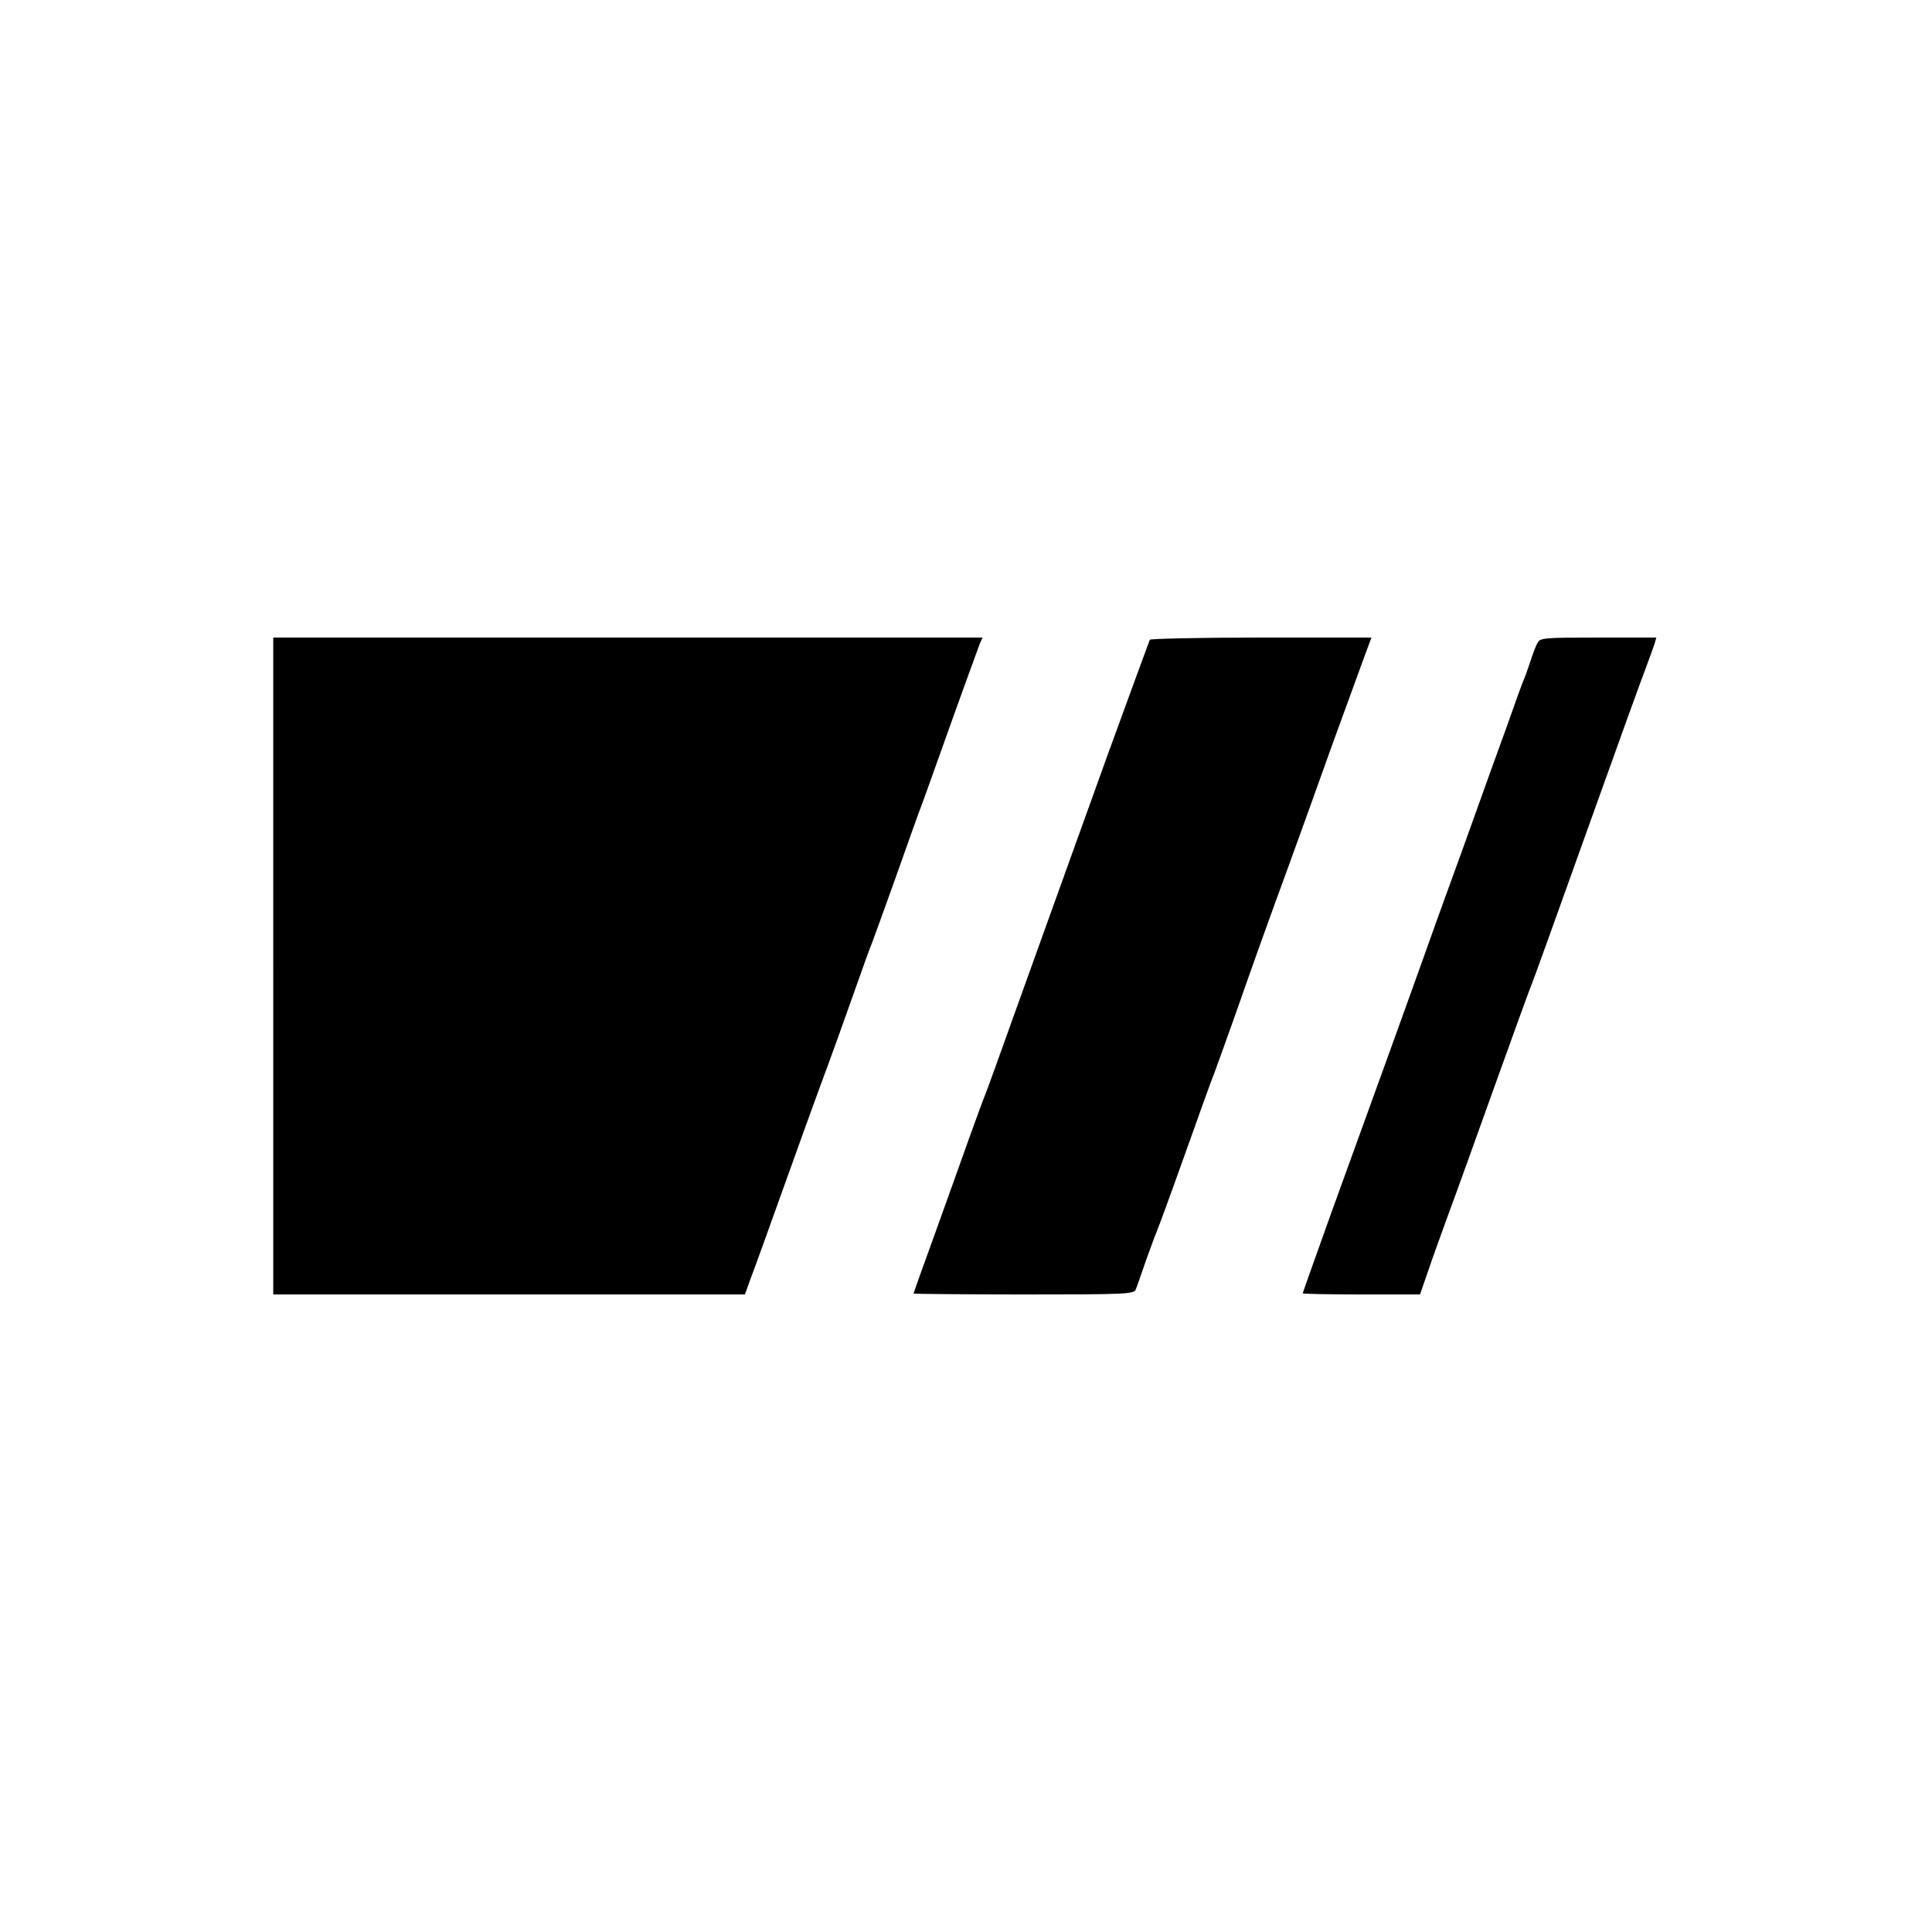
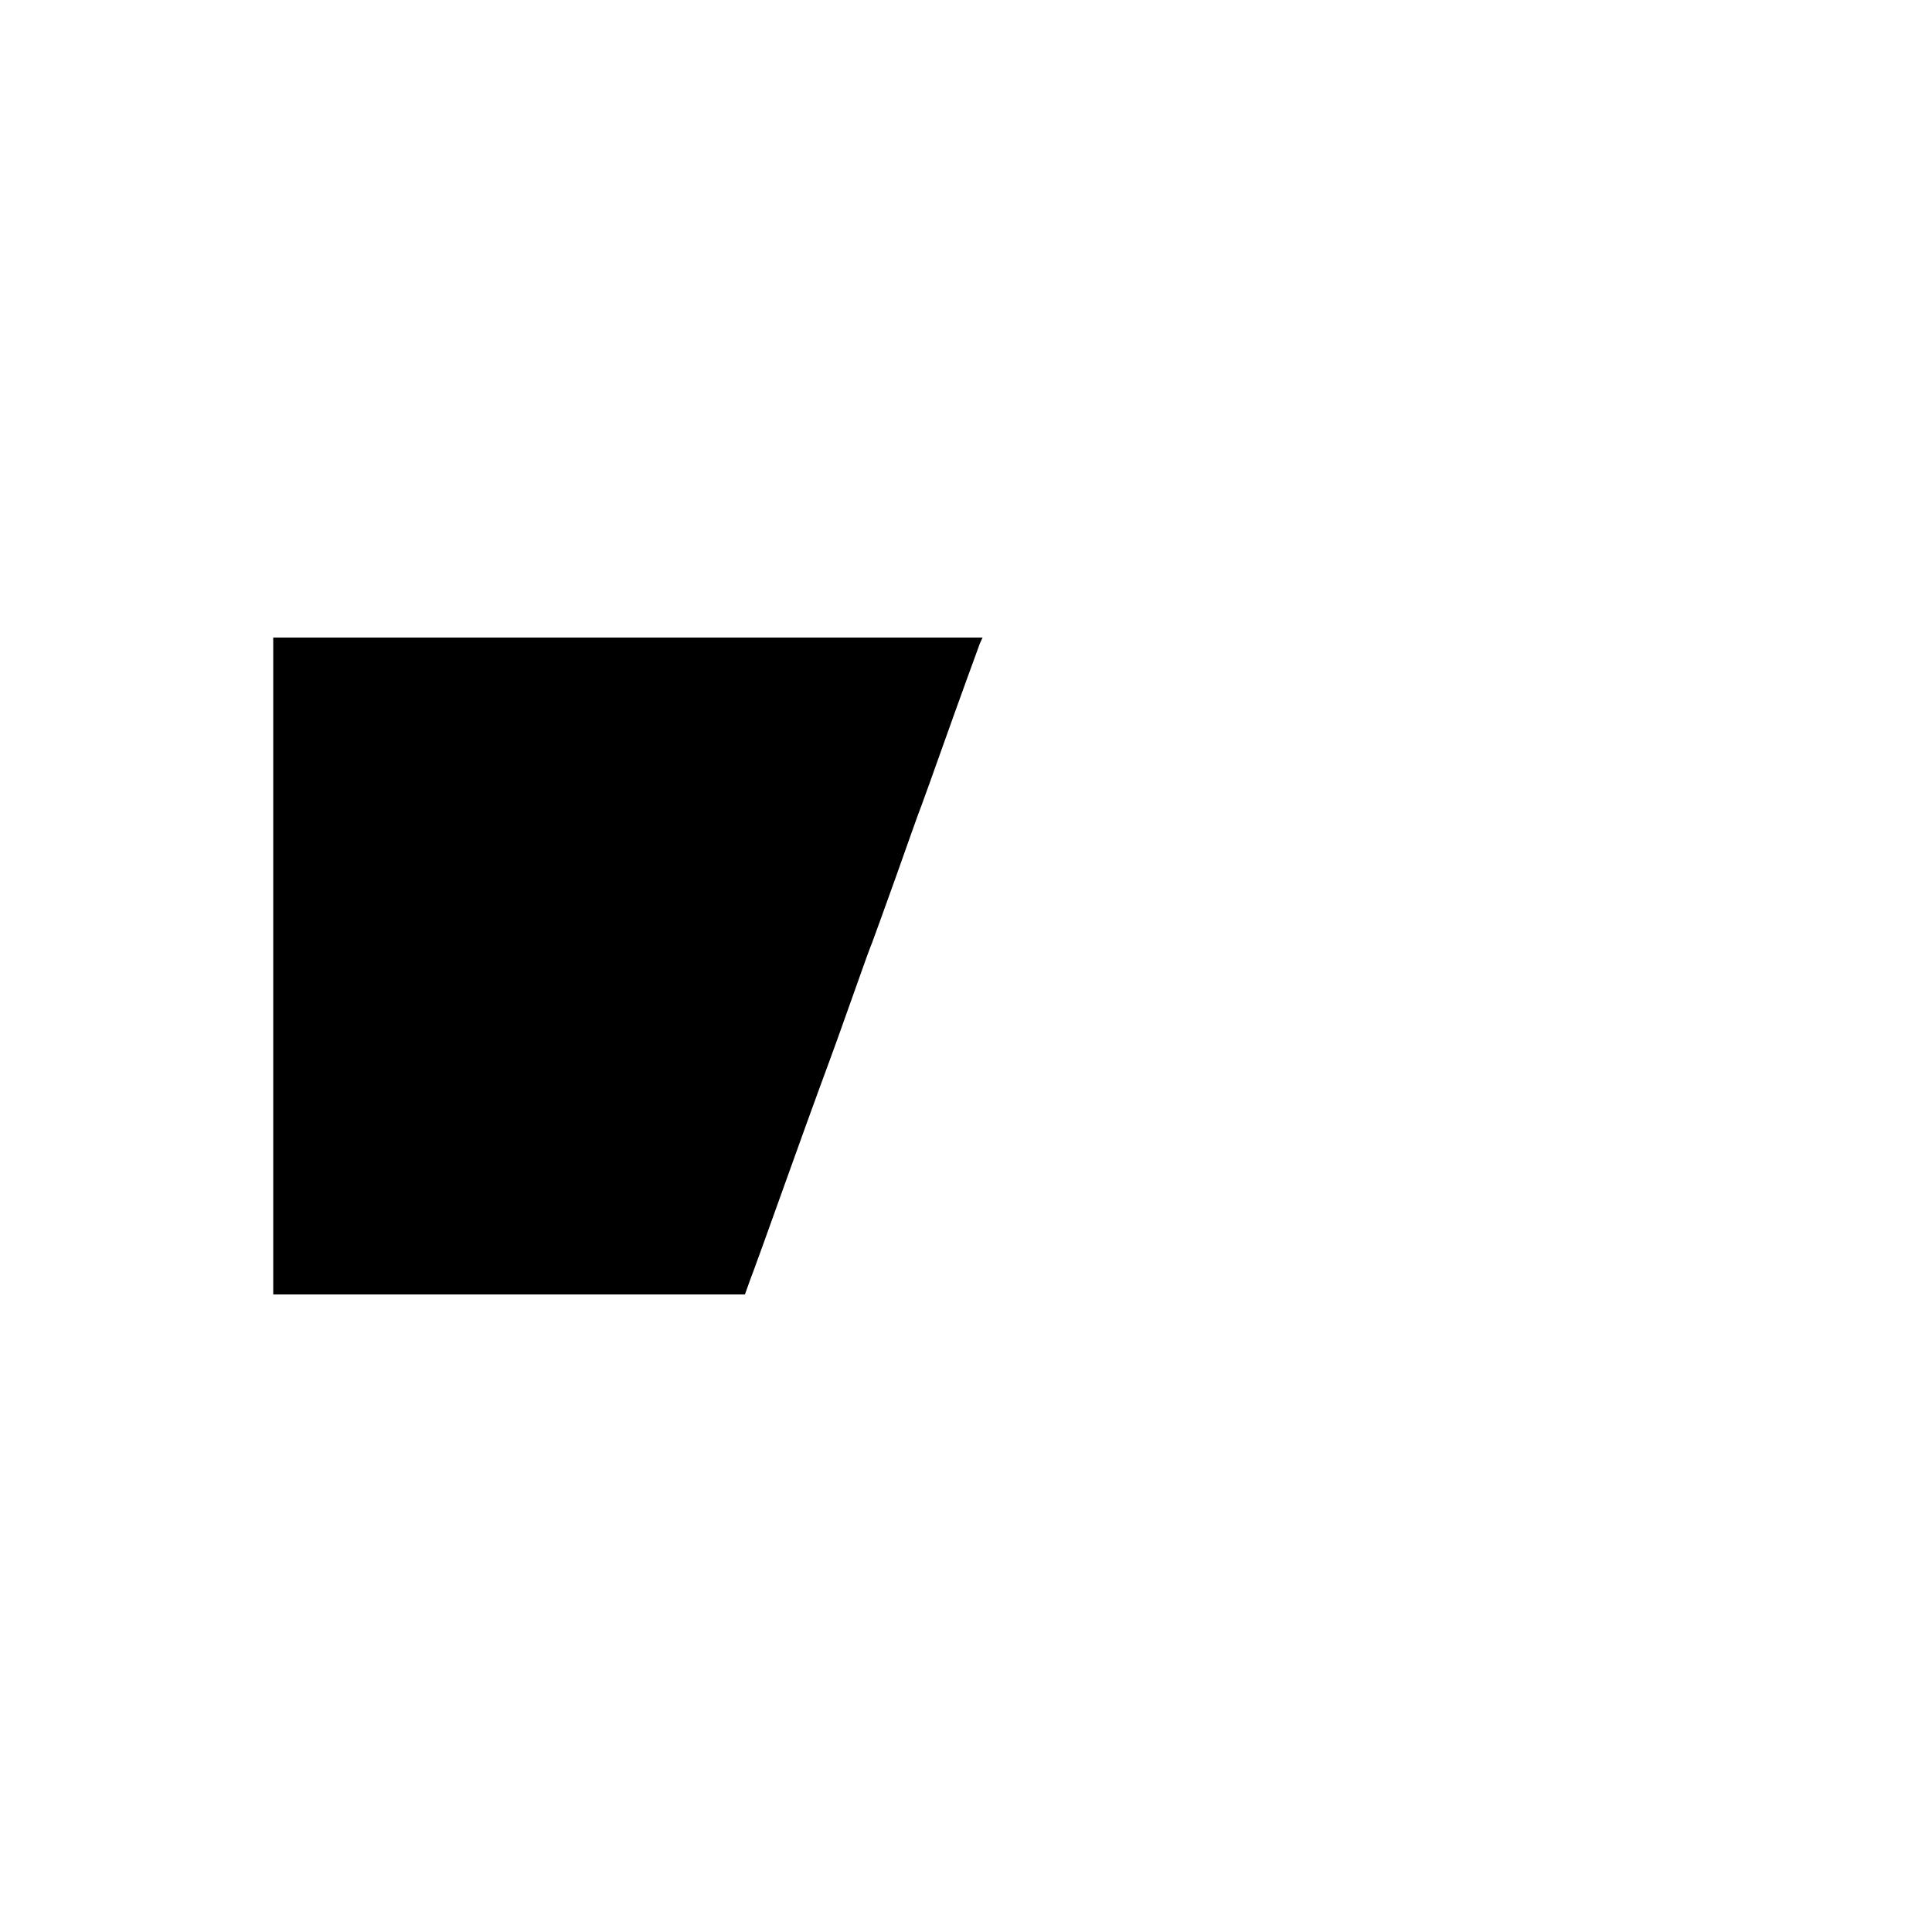
<svg xmlns="http://www.w3.org/2000/svg" version="1.0" width="700pt" height="700pt" viewBox="0 0 700 700" preserveAspectRatio="xMidYMid meet">
  <g transform="translate(0,700) scale(0.1,-0.1)" fill="#000000" stroke="none">
    <path d="M990 3500 l0 -1190 854 0 855 0 19 53 c11 28 66 180 122 337 56 157 115 319 130 360 53 143 79 216 130 360 28 80 55 154 60 165 4 11 43 117 85 235 42 118 84 238 95 265 10 28 42 115 70 195 65 183 129 358 140 388 l10 22 -1285 0 -1285 0 0 -1190z" />
-     <path d="M4166 4682 c-2 -4 -70 -190 -151 -412 -195 -542 -227 -630 -340 -945 -53 -148 -100 -279 -105 -290 -5 -11 -31 -83 -59 -160 -27 -77 -84 -234 -125 -349 -42 -115 -76 -211 -76 -213 0 -1 180 -3 399 -3 371 0 399 1 406 18 4 9 20 55 36 102 17 47 34 94 39 105 5 11 52 139 104 285 52 146 99 277 105 290 5 14 38 104 72 200 80 228 111 315 197 550 39 107 112 310 162 450 51 140 103 283 116 318 l23 62 -399 0 c-219 0 -401 -4 -404 -8z" />
-     <path d="M5571 4671 c-6 -10 -18 -41 -26 -67 -9 -27 -20 -58 -25 -69 -5 -11 -31 -83 -58 -160 -28 -77 -101 -279 -162 -450 -62 -170 -132 -364 -155 -430 -42 -118 -116 -322 -321 -888 -57 -159 -104 -291 -104 -293 0 -2 96 -4 213 -4 l212 0 28 81 c15 45 50 141 76 213 27 72 103 284 170 471 67 187 126 349 131 360 5 11 95 261 200 555 105 294 202 562 215 595 12 33 26 70 30 83 l6 22 -210 0 c-196 0 -211 -1 -220 -19z" />
  </g>
</svg>